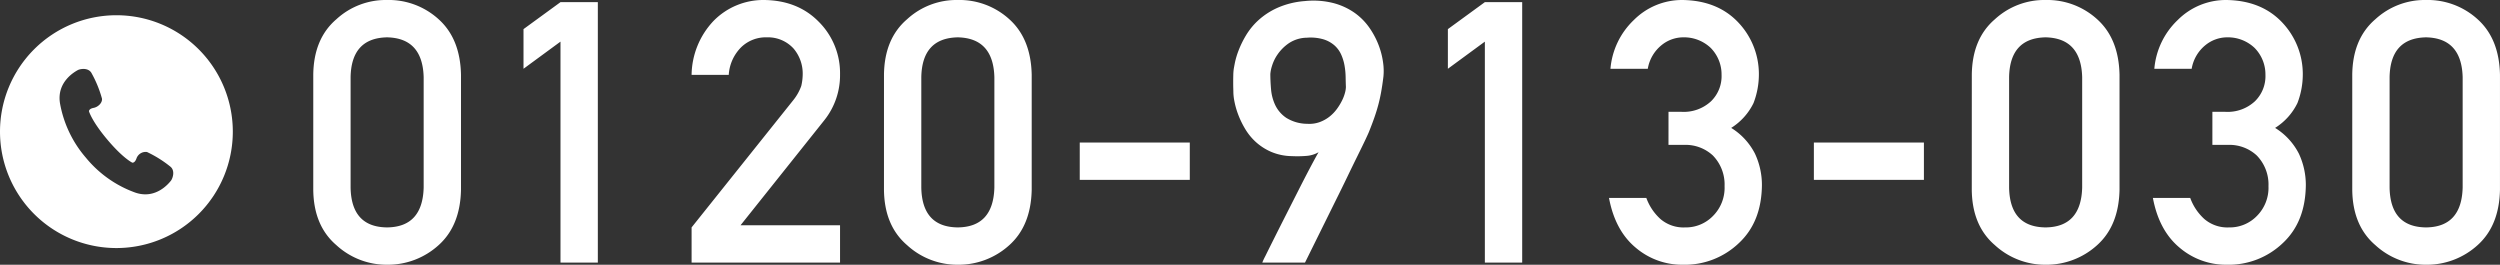
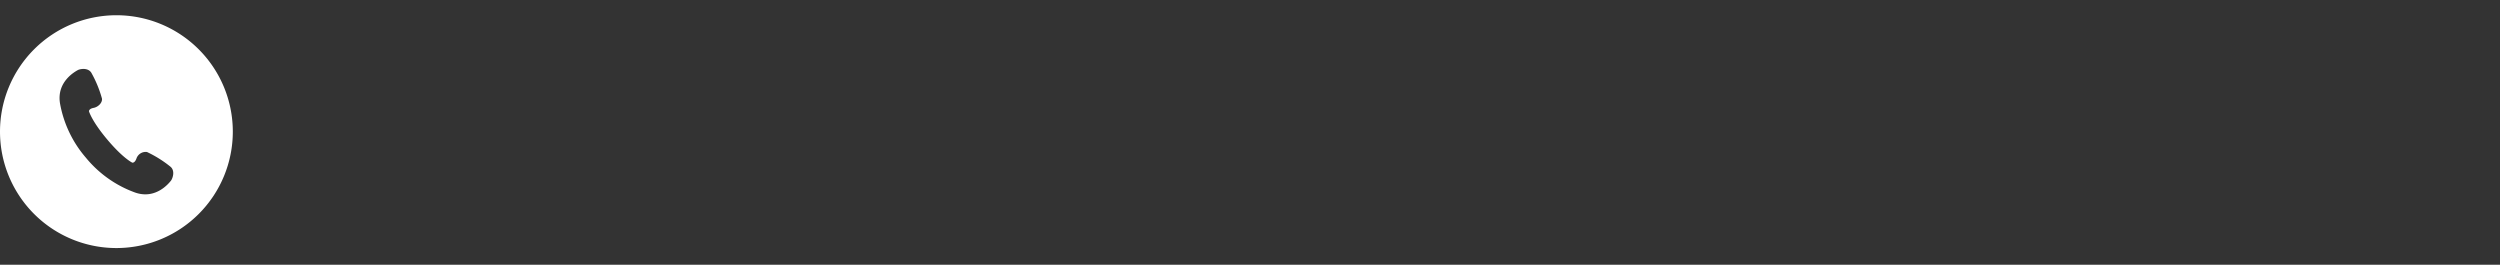
<svg xmlns="http://www.w3.org/2000/svg" width="601.338" height="63.68" viewBox="0 0 601.338 63.68">
  <rect x="0" y="0" width="601.338" height="63.68" fill="#333333" stroke="none" />
  <g id="グループ_2659" data-name="グループ 2659" transform="translate(-17278.5 18777.164)">
-     <path id="パス_1453" data-name="パス 1453" d="M29.906-18.047q-.258,9.5-8.809,9.582-8.594-.086-8.766-9.582V-44.6q.172-9.41,8.766-9.582,8.551.172,8.809,9.582Zm-26.555.516q.086,8.637,5.543,13.32A17.879,17.879,0,0,0,21.1.516,18.153,18.153,0,0,0,33.516-4.211q5.2-4.684,5.371-13.32V-45.16q-.172-8.68-5.371-13.363A17.817,17.817,0,0,0,21.1-63.164a17.539,17.539,0,0,0-12.2,4.641Q3.437-53.84,3.352-45.16ZM62.817-53.152V0H71.8V-62.648h-8.98L53.922-56.16v9.539ZM94.353,0H130.06V-8.98H106.126l20.152-25.266a17.319,17.319,0,0,0,3.781-11,17.427,17.427,0,0,0-5.2-12.762q-5.027-5.07-13.105-5.156a16.753,16.753,0,0,0-12.16,5.07A19.232,19.232,0,0,0,94.353-45.16h8.937a10.278,10.278,0,0,1,3.008-6.66,8.5,8.5,0,0,1,6.145-2.363,8.323,8.323,0,0,1,6.445,2.707,9.284,9.284,0,0,1,2.191,6.145,12.751,12.751,0,0,1-.344,2.836,11.782,11.782,0,0,1-1.934,3.438L94.353-8.465Zm72.829-18.047q-.258,9.5-8.809,9.582-8.594-.086-8.766-9.582V-44.6q.172-9.41,8.766-9.582,8.551.172,8.809,9.582Zm-26.555.516q.086,8.637,5.543,13.32a17.879,17.879,0,0,0,12.2,4.727A18.153,18.153,0,0,0,170.79-4.211q5.2-4.684,5.371-13.32V-45.16q-.172-8.68-5.371-13.363a17.817,17.817,0,0,0-12.418-4.641,17.539,17.539,0,0,0-12.2,4.641q-5.457,4.684-5.543,13.363Zm47.09-2.363h26.469v-8.98H187.717ZM231.627,0a14.223,14.223,0,0,1,.73-1.568q.773-1.568,2.02-4.061t2.793-5.543l3.051-6.016q1.5-2.965,2.814-5.457t2.127-3.91a6.769,6.769,0,0,1-2.814.881,26.815,26.815,0,0,1-3.631.064,13.124,13.124,0,0,1-4.963-1.031A13.492,13.492,0,0,1,230.08-29a13.851,13.851,0,0,1-2.578-3.158,21.667,21.667,0,0,1-1.654-3.395,19.236,19.236,0,0,1-.9-3.094,12.637,12.637,0,0,1-.279-2.256q0-.258-.021-.945t-.021-1.525q0-.838.021-1.7a12.813,12.813,0,0,1,.107-1.461q.043-.3.279-1.525A18.781,18.781,0,0,1,225.913-51a23.338,23.338,0,0,1,1.8-3.674,16.331,16.331,0,0,1,3.029-3.674,17.417,17.417,0,0,1,4.6-2.965,19.92,19.92,0,0,1,6.467-1.59,19.655,19.655,0,0,1,6.9.473,15.858,15.858,0,0,1,5.135,2.363,14.7,14.7,0,0,1,3.566,3.609,19.379,19.379,0,0,1,2.213,4.189,18.593,18.593,0,0,1,1.053,4.125,14.016,14.016,0,0,1,.086,3.416q-.258,2.105-.559,3.76t-.709,3.158q-.408,1.5-.924,2.965t-1.2,3.18q-.172.473-.924,2.063t-1.891,3.889q-1.139,2.3-2.492,5.113t-2.771,5.65Q245.979-8.25,241.9,0Zm1.934-45.375q0,1.676.172,3.7a11.076,11.076,0,0,0,1.01,3.8,7.751,7.751,0,0,0,2.643,3.051,9.64,9.64,0,0,0,5.07,1.439,7.341,7.341,0,0,0,2.965-.408,8.587,8.587,0,0,0,2.363-1.311,9.458,9.458,0,0,0,1.783-1.848,13.7,13.7,0,0,0,1.246-2.041,9.608,9.608,0,0,0,.709-1.869,5.994,5.994,0,0,0,.215-1.375q-.043-1.074-.064-2.406a17.648,17.648,0,0,0-.258-2.707,11.256,11.256,0,0,0-.795-2.643,6.563,6.563,0,0,0-1.59-2.213,7.237,7.237,0,0,0-2.643-1.482,10.981,10.981,0,0,0-4.018-.408,8.068,8.068,0,0,0-4.361,1.332,10.552,10.552,0,0,0-2.686,2.664,9.893,9.893,0,0,0-1.375,2.836A8.528,8.528,0,0,0,233.561-45.375Zm51.6-7.777V0h8.98V-62.648h-8.98l-8.895,6.488v9.539Zm44.168,24.836h3.781a9.659,9.659,0,0,1,6.875,2.535,9.988,9.988,0,0,1,2.836,7.391,9.583,9.583,0,0,1-2.836,7.219,9.052,9.052,0,0,1-6.66,2.707,8.506,8.506,0,0,1-5.93-2.02A12.659,12.659,0,0,1,324-15.555h-8.98q1.461,7.82,6.4,11.945A17.2,17.2,0,0,0,332.769.516,18.841,18.841,0,0,0,346.347-4.77q5.371-5.07,5.457-13.879a17.753,17.753,0,0,0-1.676-7.562,15.62,15.62,0,0,0-5.715-6.187,14.589,14.589,0,0,0,5.371-5.973,19.228,19.228,0,0,0,1.289-6.961,18.034,18.034,0,0,0-4.9-12.375q-5.027-5.371-13.578-5.457A16.368,16.368,0,0,0,321-58.352a18.293,18.293,0,0,0-5.629,11.73h8.98a9.294,9.294,0,0,1,3.352-5.715,8.309,8.309,0,0,1,5.242-1.848,9.315,9.315,0,0,1,6.531,2.535,9.082,9.082,0,0,1,2.621,6.488,8.447,8.447,0,0,1-2.535,6.359,9.644,9.644,0,0,1-7.133,2.535h-3.094ZM364.3-19.895h26.469v-8.98H364.3Zm64.536,1.848q-.258,9.5-8.809,9.582-8.594-.086-8.766-9.582V-44.6q.172-9.41,8.766-9.582,8.551.172,8.809,9.582Zm-26.555.516q.086,8.637,5.543,13.32a17.879,17.879,0,0,0,12.2,4.727A18.153,18.153,0,0,0,432.45-4.211q5.2-4.684,5.371-13.32V-45.16q-.172-8.68-5.371-13.363a17.817,17.817,0,0,0-12.418-4.641,17.539,17.539,0,0,0-12.2,4.641q-5.457,4.684-5.543,13.363Zm57.875-10.785h3.781a9.659,9.659,0,0,1,6.875,2.535,9.988,9.988,0,0,1,2.836,7.391,9.583,9.583,0,0,1-2.836,7.219,9.052,9.052,0,0,1-6.66,2.707,8.506,8.506,0,0,1-5.93-2.02,12.659,12.659,0,0,1-3.395-5.07h-8.98q1.461,7.82,6.4,11.945A17.2,17.2,0,0,0,463.6.516,18.841,18.841,0,0,0,477.177-4.77q5.371-5.07,5.457-13.879a17.753,17.753,0,0,0-1.676-7.562,15.62,15.62,0,0,0-5.715-6.187,14.589,14.589,0,0,0,5.371-5.973,19.228,19.228,0,0,0,1.289-6.961A18.034,18.034,0,0,0,477-57.707q-5.027-5.371-13.578-5.457a16.368,16.368,0,0,0-11.6,4.813,18.293,18.293,0,0,0-5.629,11.73h8.98a9.294,9.294,0,0,1,3.352-5.715,8.309,8.309,0,0,1,5.242-1.848,9.315,9.315,0,0,1,6.531,2.535,9.082,9.082,0,0,1,2.621,6.488,8.447,8.447,0,0,1-2.535,6.359,9.644,9.644,0,0,1-7.133,2.535h-3.094Zm60.2,10.27q-.258,9.5-8.809,9.582-8.594-.086-8.766-9.582V-44.6q.172-9.41,8.766-9.582,8.551.172,8.809,9.582Zm-26.555.516q.086,8.637,5.543,13.32a17.879,17.879,0,0,0,12.2,4.727,18.153,18.153,0,0,0,12.418-4.727q5.2-4.684,5.371-13.32V-45.16q-.172-8.68-5.371-13.363a17.817,17.817,0,0,0-12.418-4.641,17.539,17.539,0,0,0-12.2,4.641Q493.888-53.84,493.8-45.16Z" transform="translate(17350.5 -18714)" fill="#fff" />
    <g id="白抜きの電話アイコン_2" data-name="白抜きの電話アイコン 2" transform="translate(17278.5 -18773.5)">
      <path id="パス_368" data-name="パス 368" d="M28,0A28,28,0,1,0,56,28,28,28,0,0,0,28,0ZM41.091,39.833c-.338.394-3.52,4.581-8.583,2.817a27.29,27.29,0,0,1-11.833-8.366,27.3,27.3,0,0,1-6.24-13.08c-.878-5.29,3.786-7.714,4.232-7.982s2.4-.731,3.281.575a27.686,27.686,0,0,1,2.579,6.248c.139.96-.866,2.023-2.023,2.243s-1.1.819-1.1.819.643,2.337,4.428,6.829,5.98,5.522,5.98,5.522.579.158.993-.944A2.348,2.348,0,0,1,35.36,32.9a27.725,27.725,0,0,1,5.721,3.6C42.219,37.589,41.43,39.439,41.091,39.833Z" transform="translate(0)" fill="#fff" />
    </g>
  </g>
</svg>